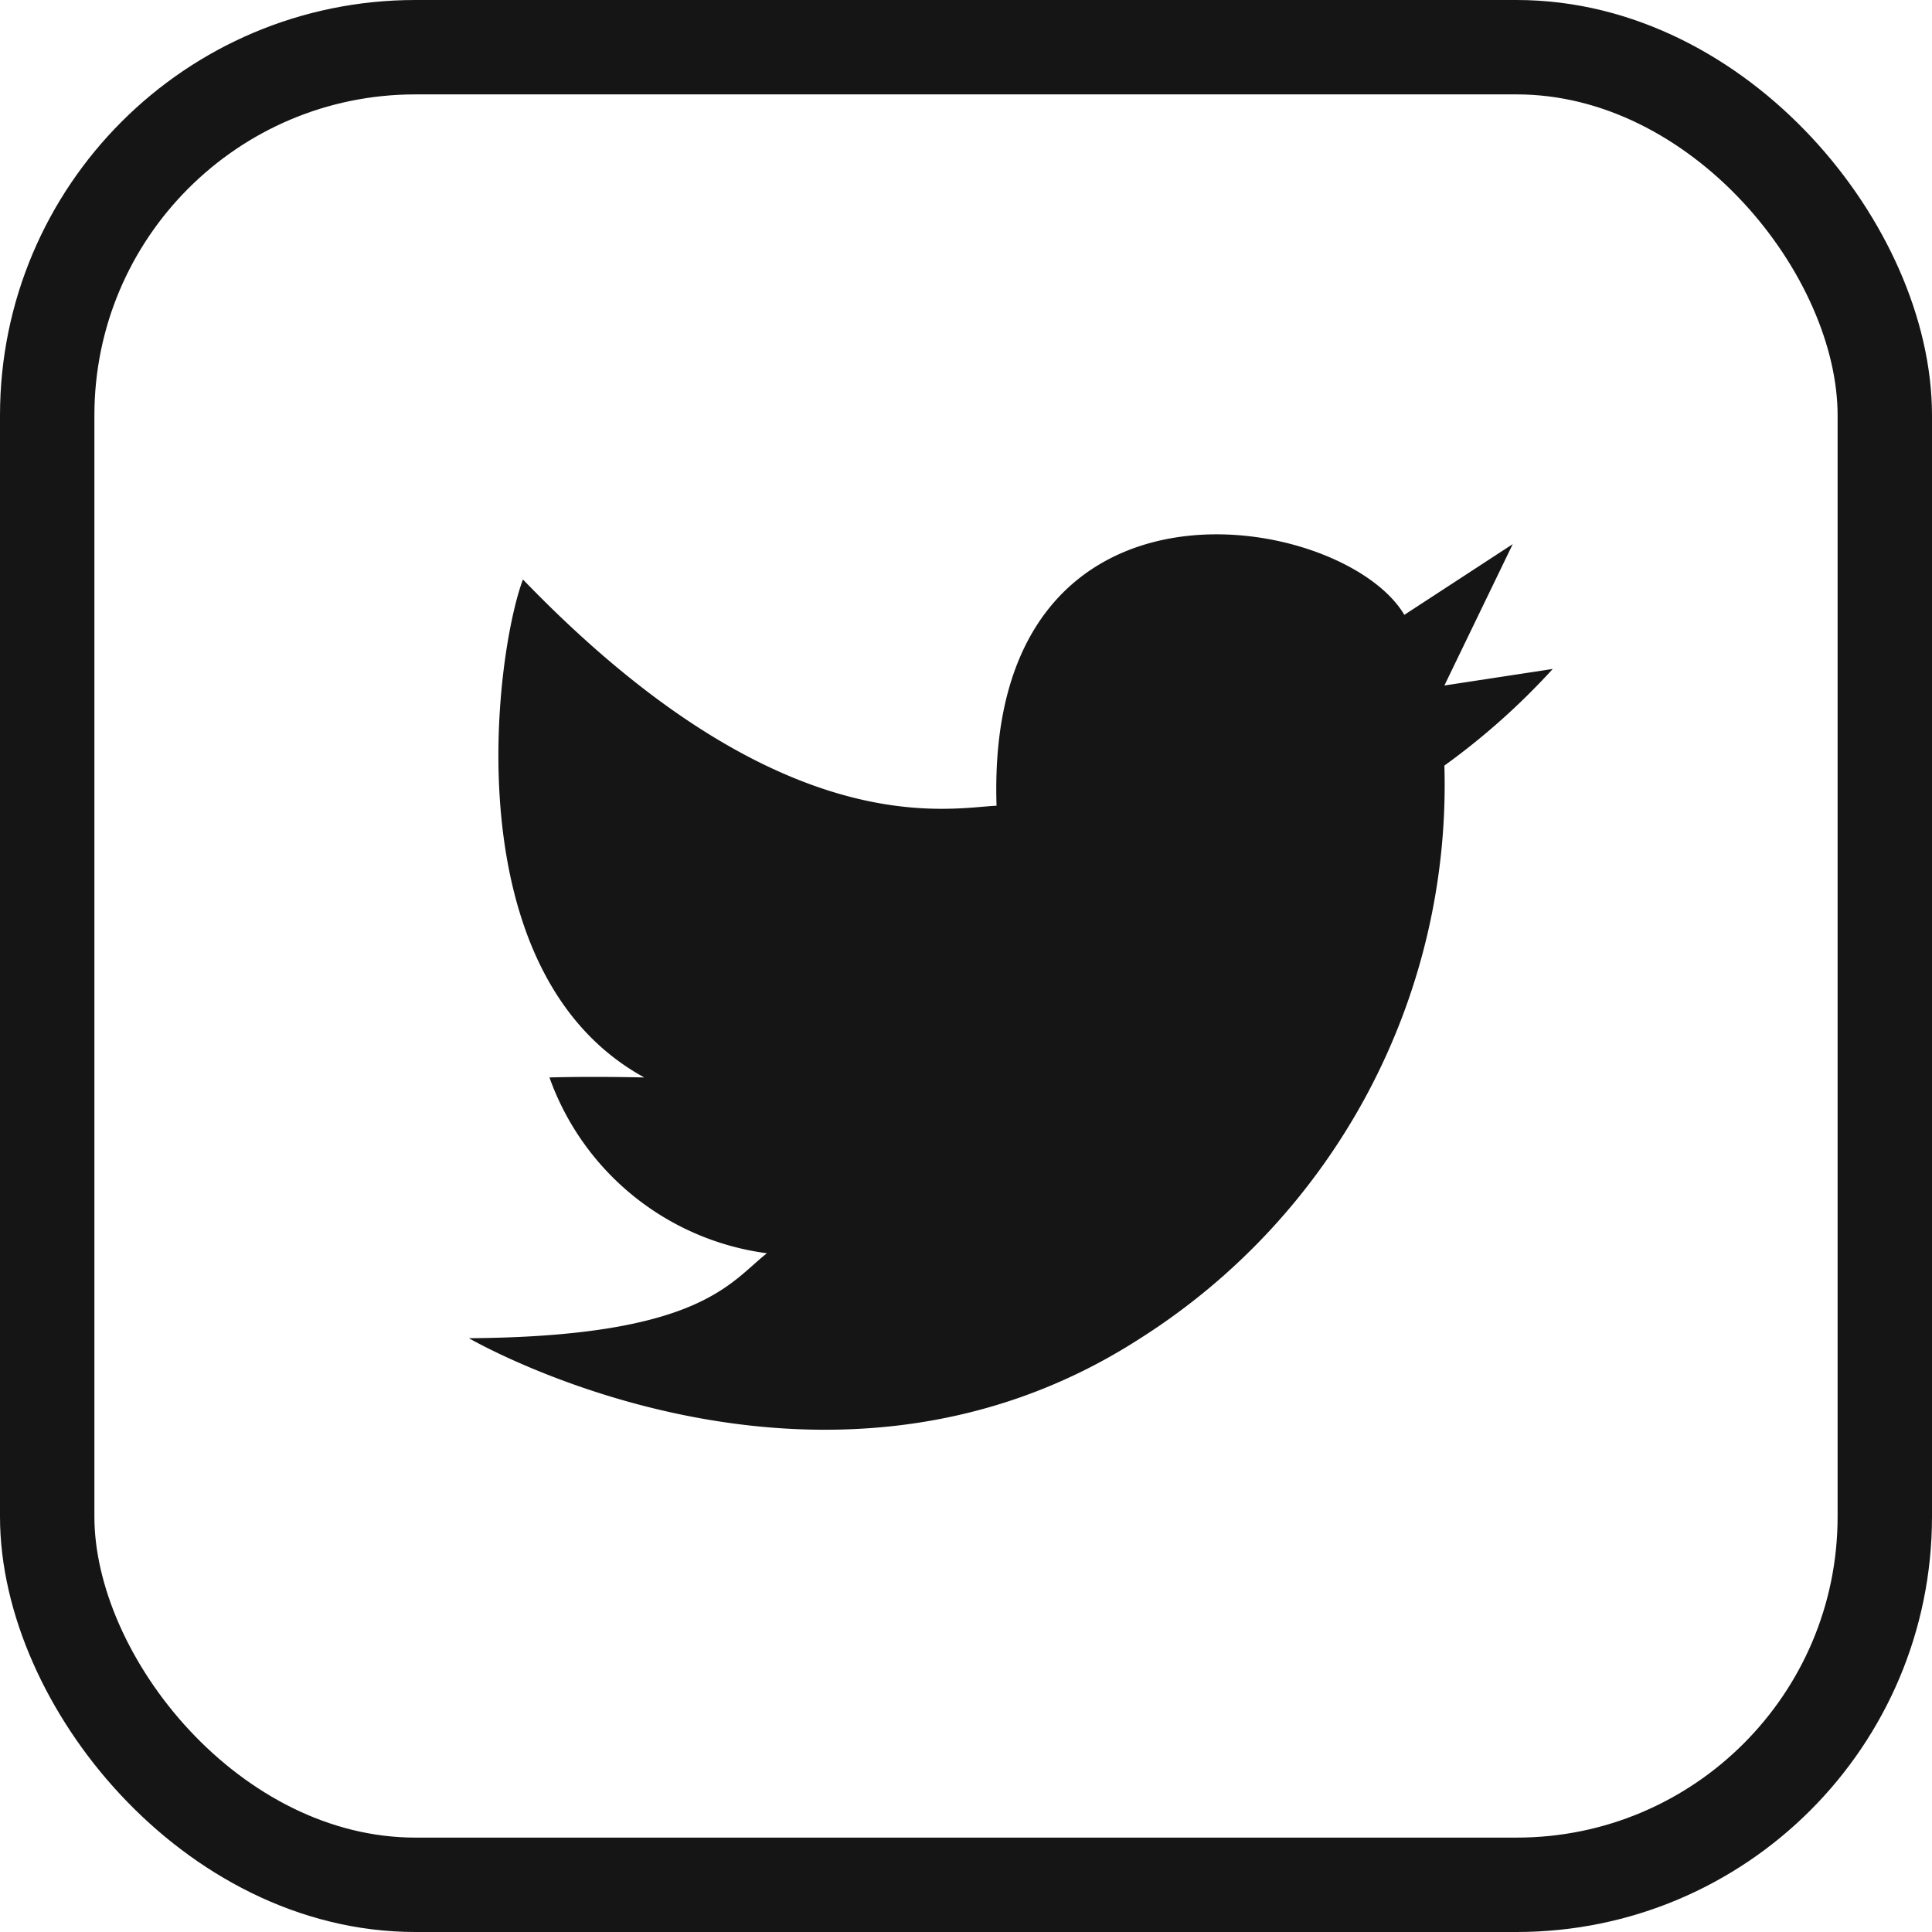
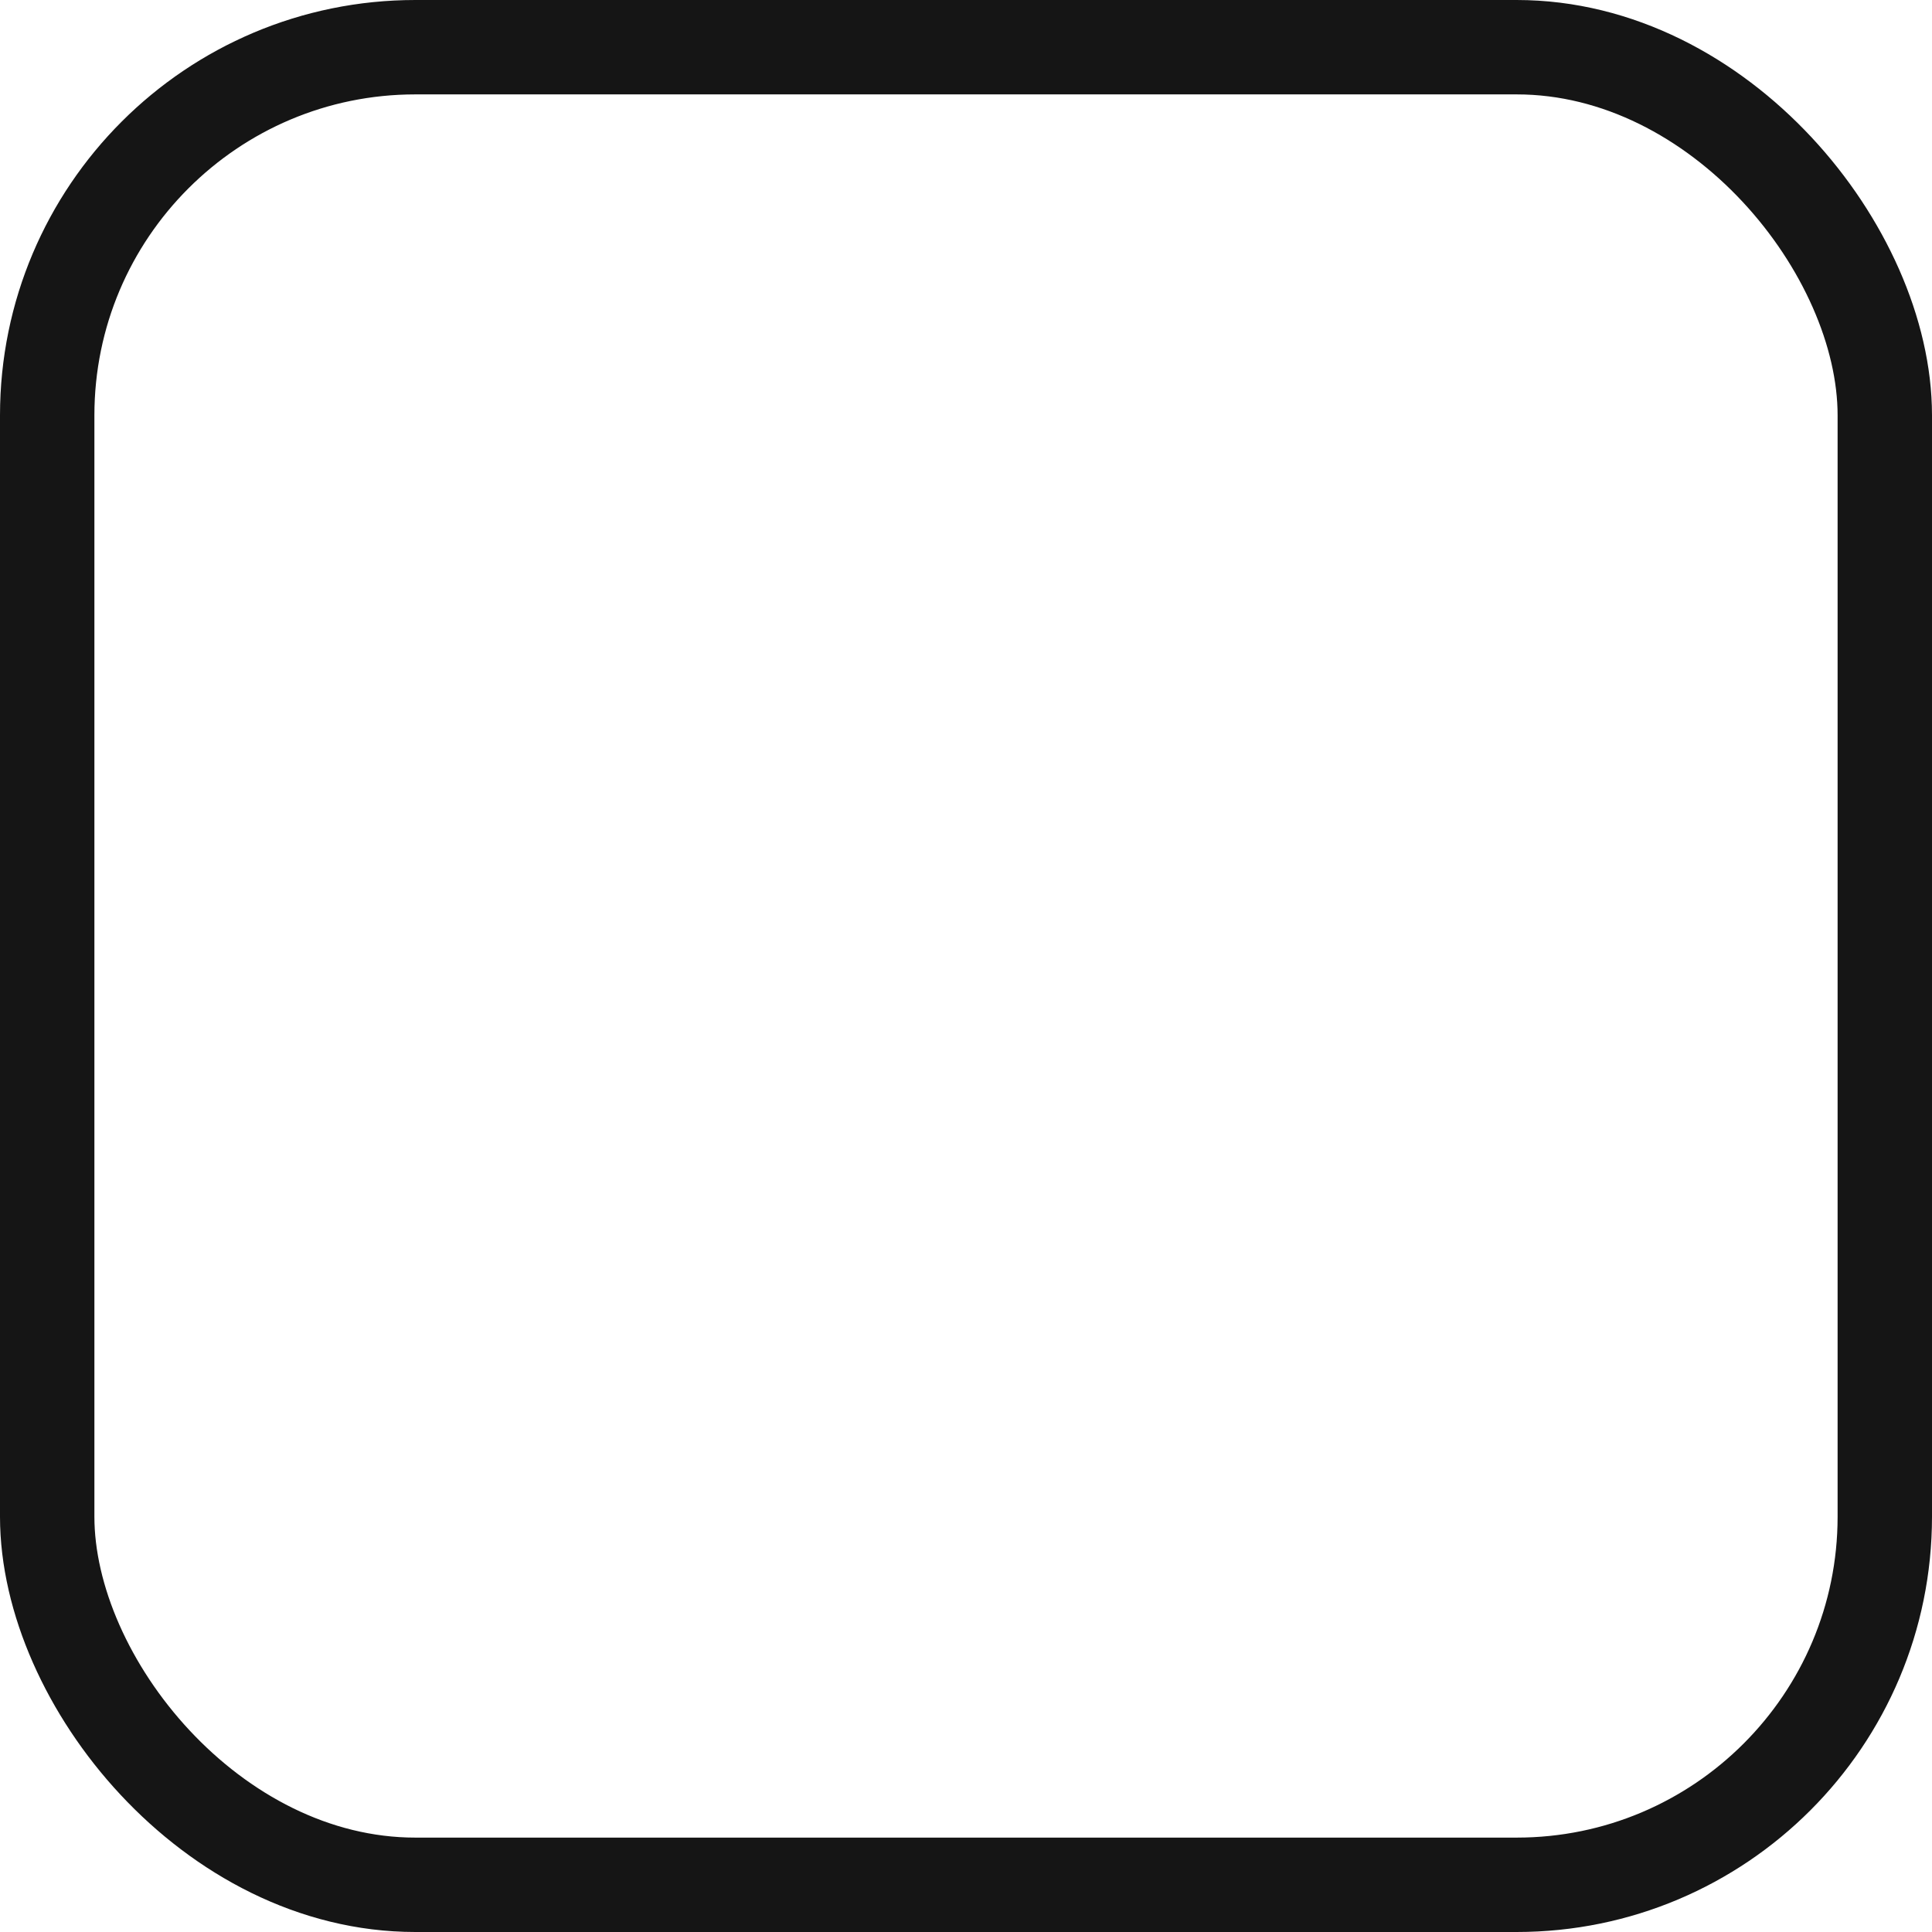
<svg xmlns="http://www.w3.org/2000/svg" width="51.168" height="51.168" viewBox="0 0 51.168 51.168">
  <g id="Group_11861" data-name="Group 11861" transform="translate(-200.938 -1342.133)">
    <g id="Rectangle_1739" data-name="Rectangle 1739" transform="translate(200.938 1342.133)" fill="none" stroke="#151515" stroke-width="2.5">
-       <rect width="51.168" height="51.168" rx="11" stroke="none" />
      <rect x="1.25" y="1.25" width="48.668" height="48.668" rx="9.75" fill="none" />
    </g>
-     <path id="Path_29467" data-name="Path 29467" d="M4238.092-14606.042c-.115-.072,9.3,5.49,17.786,0a17.362,17.362,0,0,0,8.05-15.166,18.616,18.616,0,0,0,2.87-2.559l-2.87.438,1.81-3.744-2.871,1.873c-1.623-2.748-11.108-4.371-10.8,5.055-1.311.061-5.742,1.061-12.543-5.992-.75,2-1.846,10.422,3.214,13.189-1.552-.033-2.512,0-2.512,0a7.1,7.1,0,0,0,5.76,4.656C4245-14607.522,4244.226-14606.083,4238.092-14606.042Z" transform="translate(-4024.736 15983.617)" fill="#151515" />
  </g>
</svg>